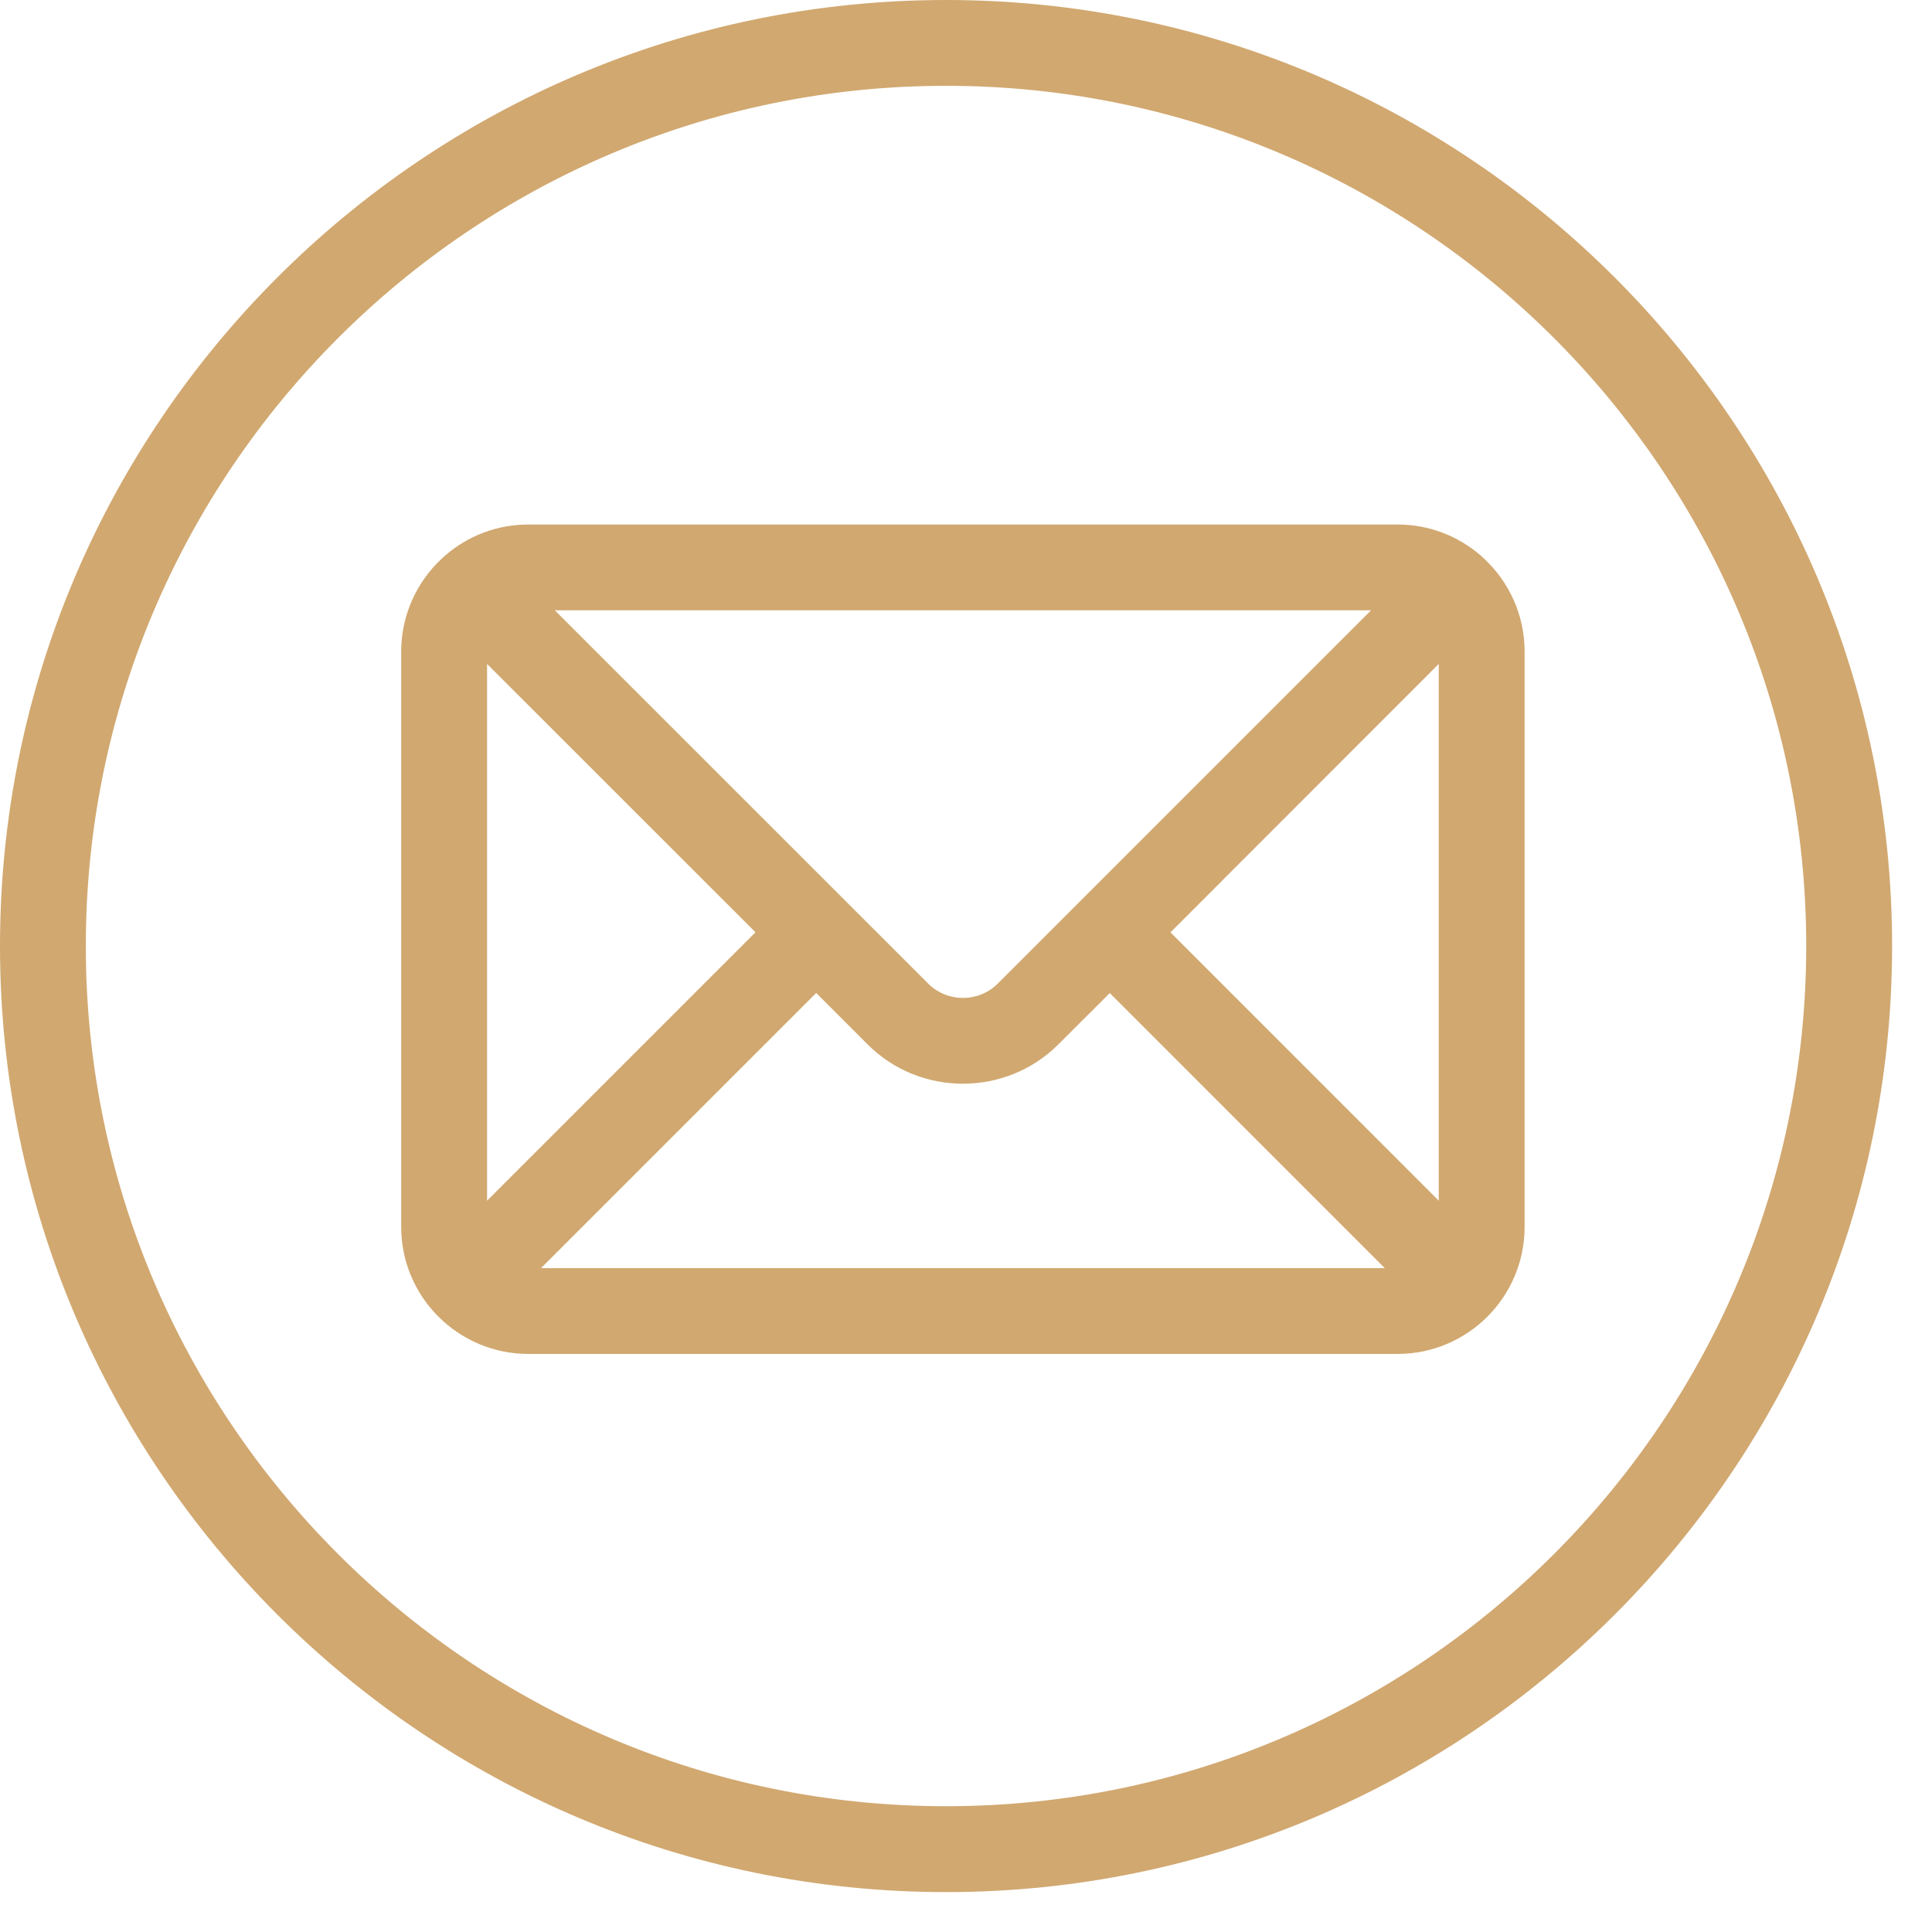
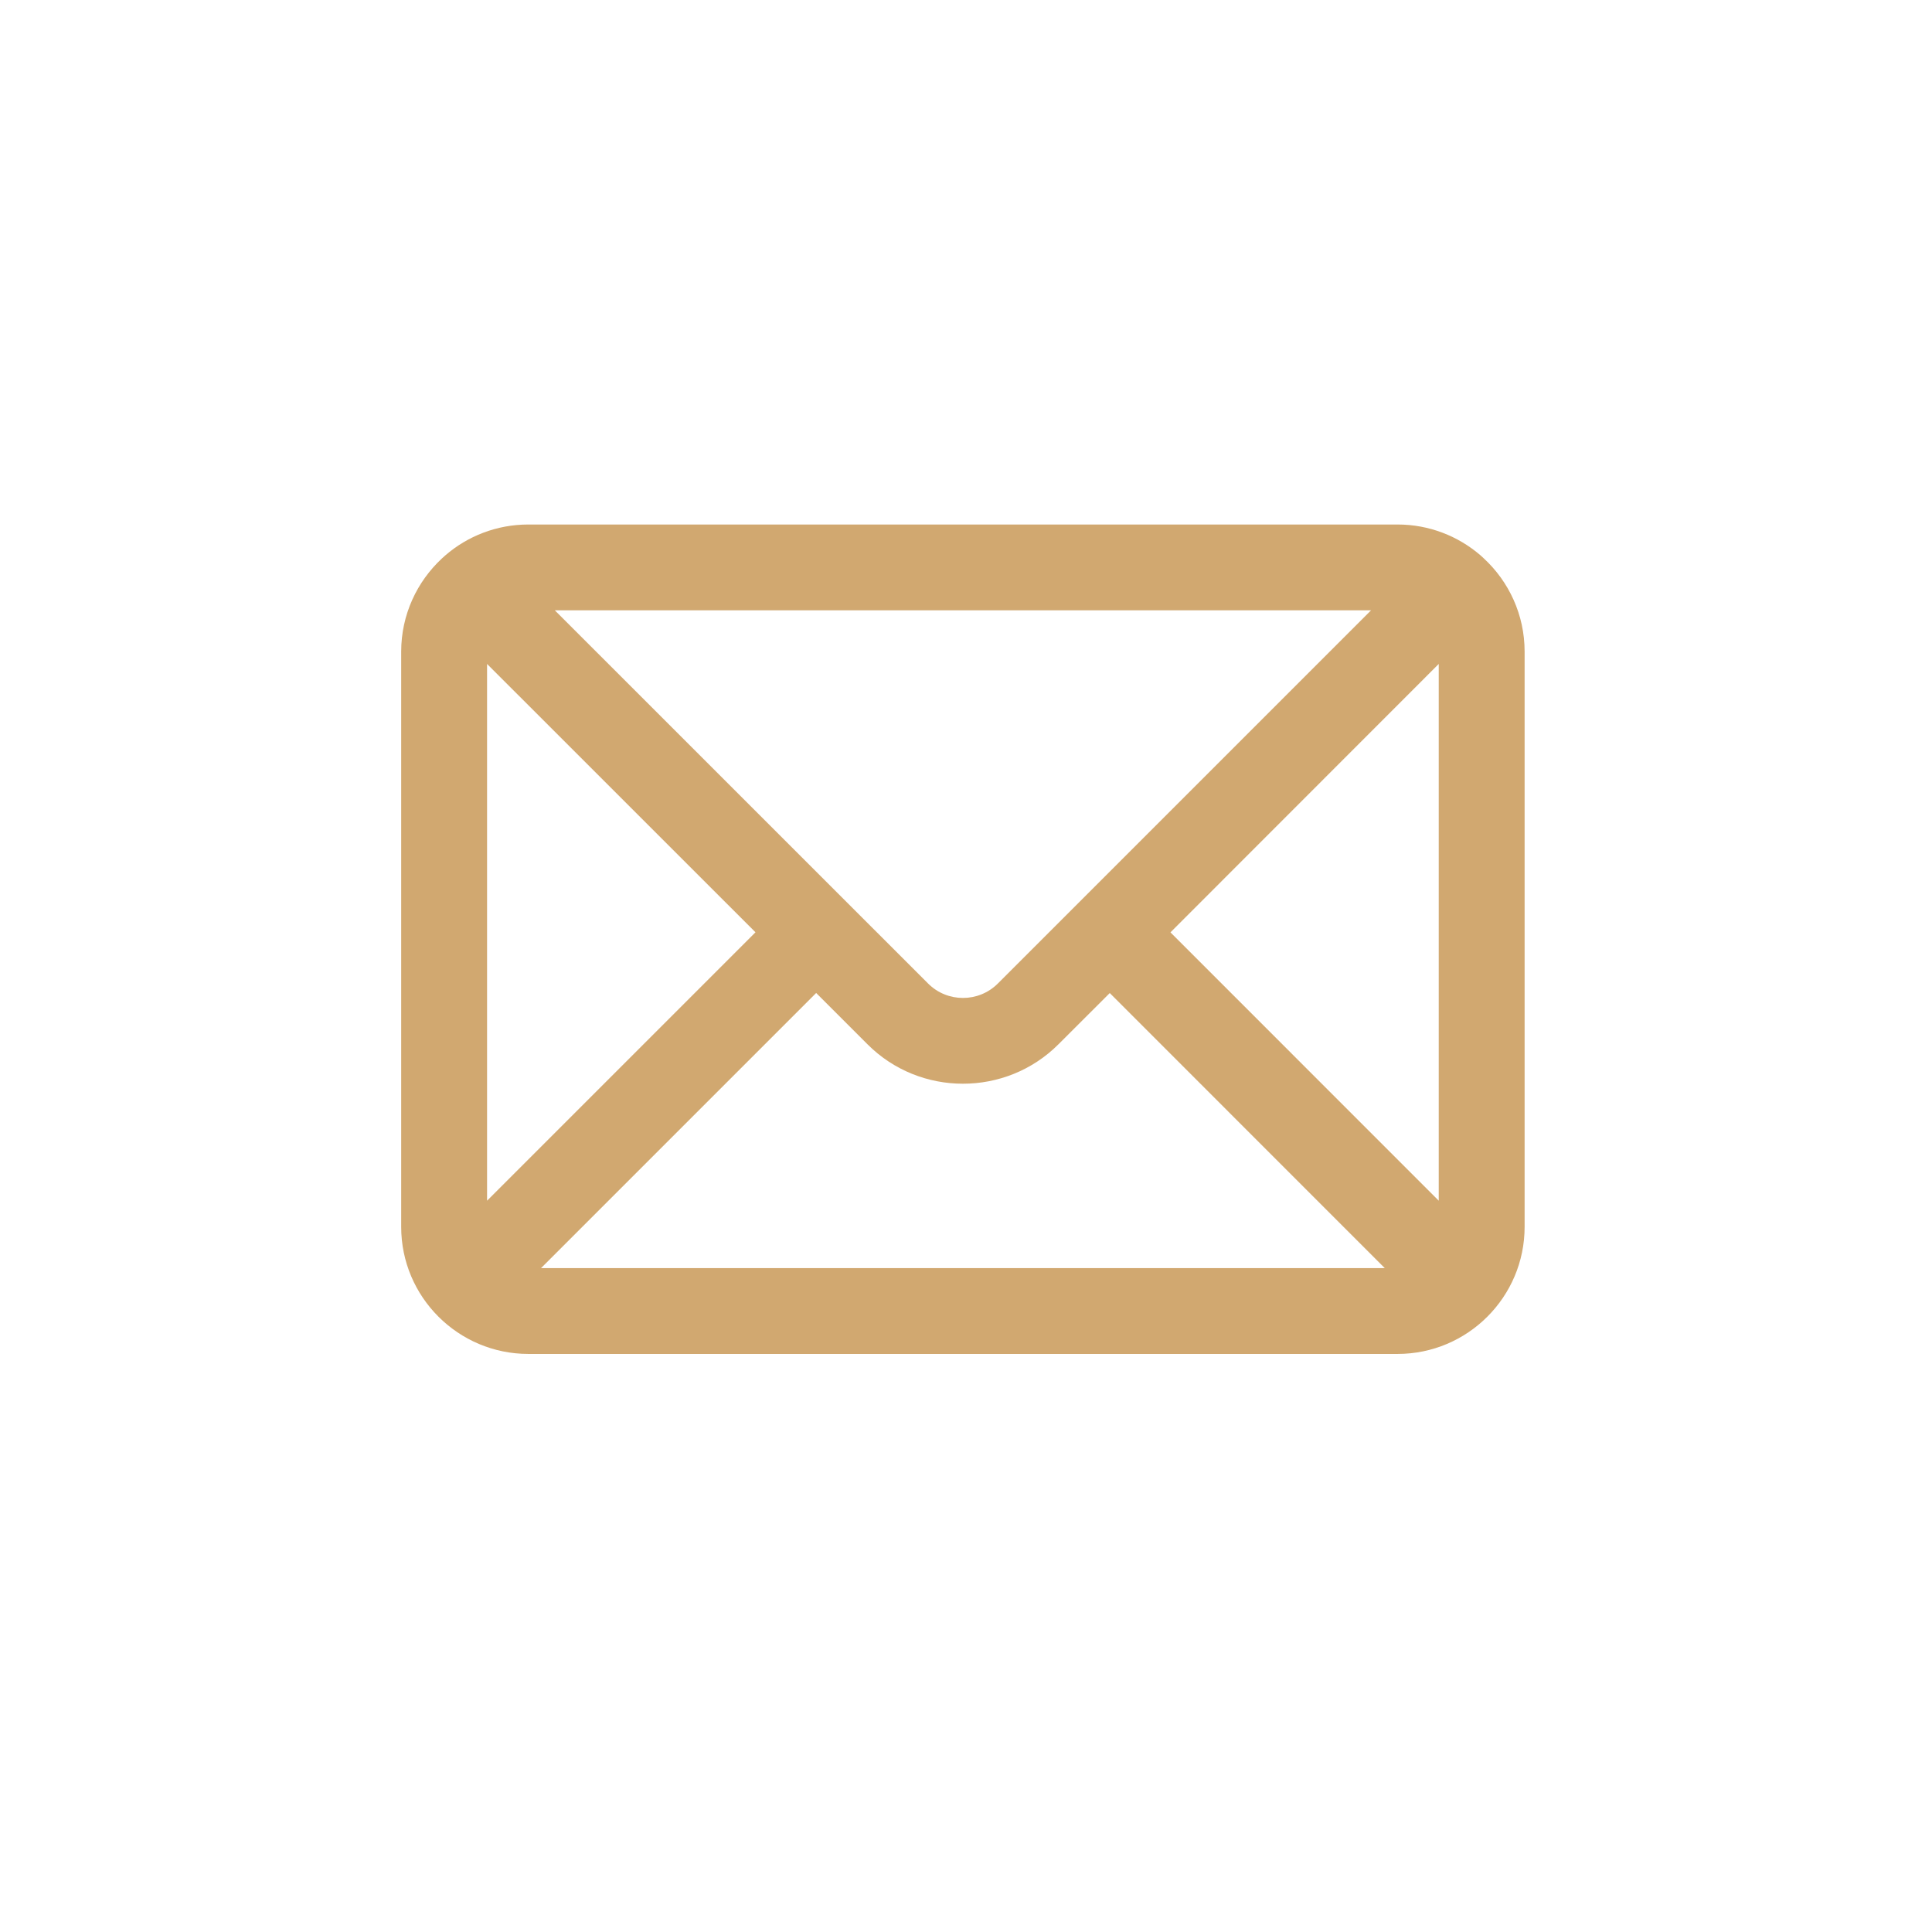
<svg xmlns="http://www.w3.org/2000/svg" width="29" height="29" viewBox="0 0 29 29" fill="none">
-   <path d="M14.2 0C6.37 0 0 6.37 0 14.2C0 22.03 6.37 28.401 14.2 28.401C22.03 28.401 28.401 22.03 28.401 14.2C28.401 6.37 22.03 0 14.2 0ZM14.2 27.112C7.08 27.112 1.288 21.321 1.288 14.2C1.288 7.082 7.08 1.288 14.2 1.288C21.321 1.288 27.112 7.082 27.112 14.2C27.112 21.321 21.321 27.112 14.2 27.112Z" fill="#D1A870" />
  <path d="M22.271 8.38C22.256 8.365 22.239 8.351 22.223 8.336C21.889 8.048 21.453 7.873 20.978 7.873H7.931C7.454 7.873 7.018 8.048 6.685 8.336C6.668 8.351 6.651 8.365 6.636 8.38C6.26 8.728 6.022 9.227 6.022 9.78V18.416C6.022 19.468 6.878 20.323 7.931 20.323H20.978C22.029 20.323 22.885 19.468 22.885 18.416V9.78C22.885 9.227 22.648 8.728 22.271 8.38ZM21.596 9.966V18.023L17.569 13.995L21.596 9.966ZM20.58 9.161L14.979 14.762C14.69 15.052 14.219 15.052 13.93 14.762L8.328 9.161H20.58ZM7.311 18.023V9.966L11.34 13.994L7.311 18.023ZM8.121 19.035L12.251 14.905L13.019 15.673C13.415 16.07 13.934 16.267 14.454 16.267C14.974 16.267 15.494 16.07 15.89 15.673L16.658 14.906L20.786 19.035H8.121Z" fill="#D1A870" />
</svg>